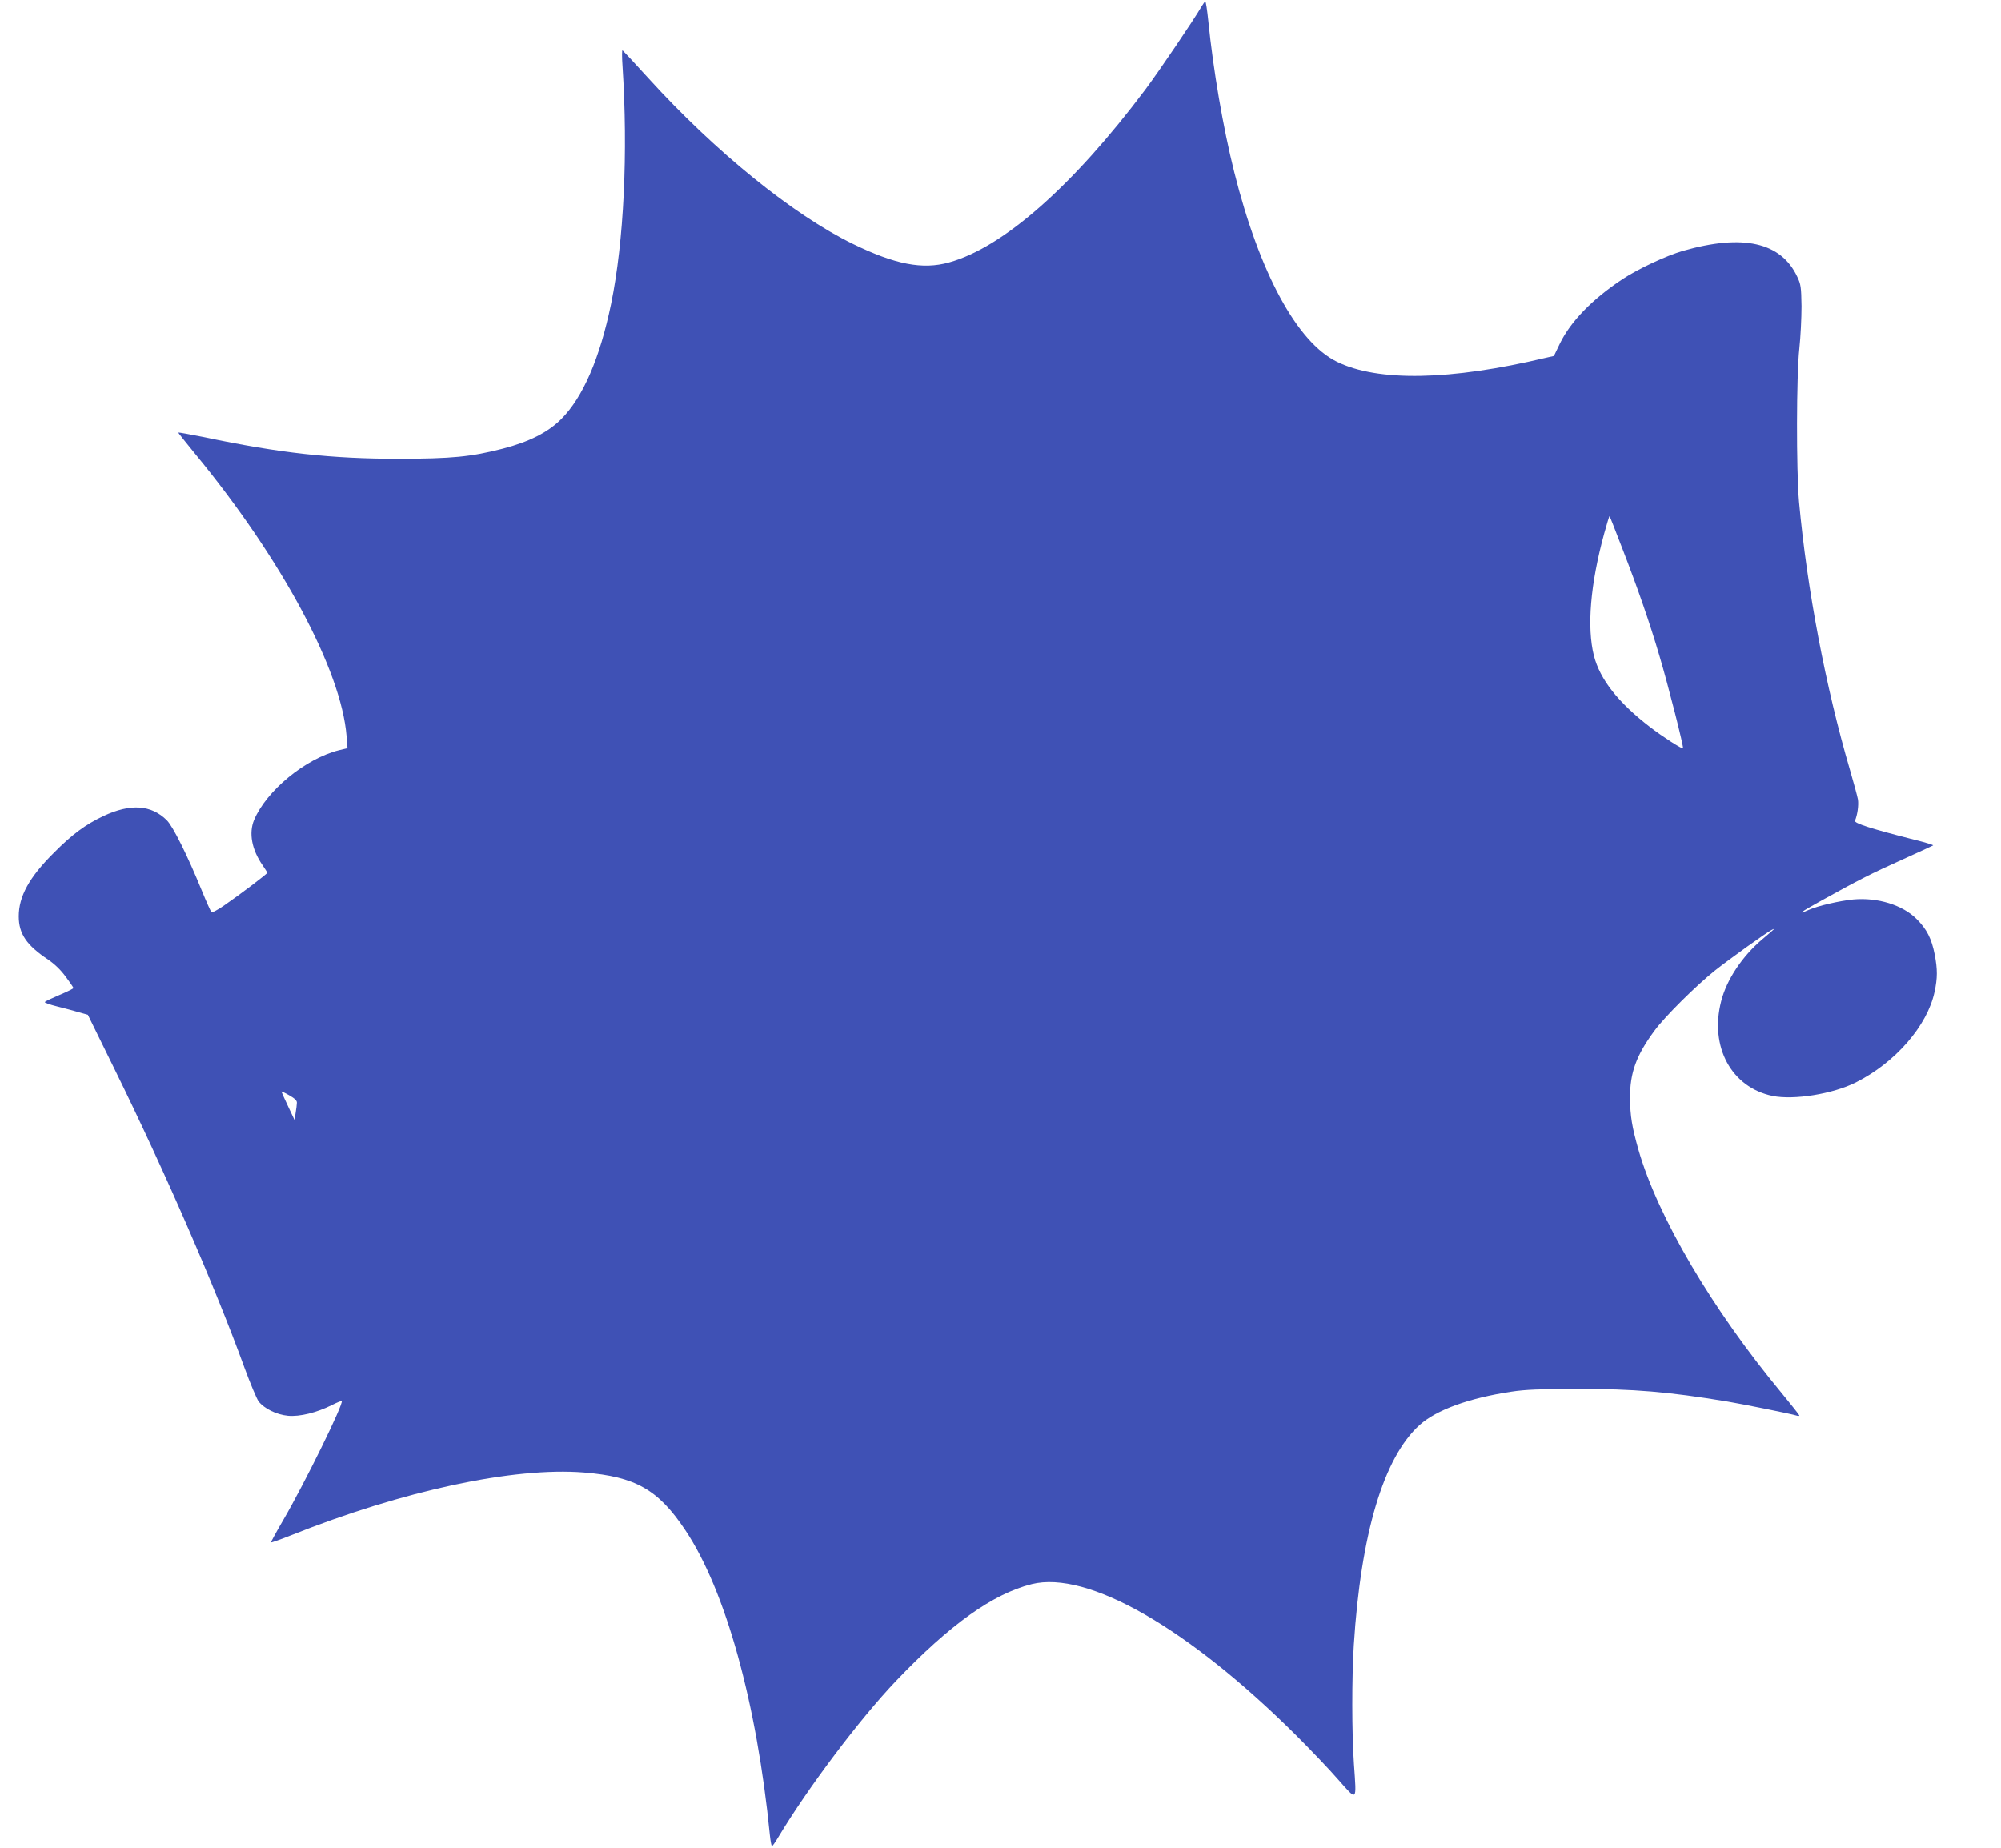
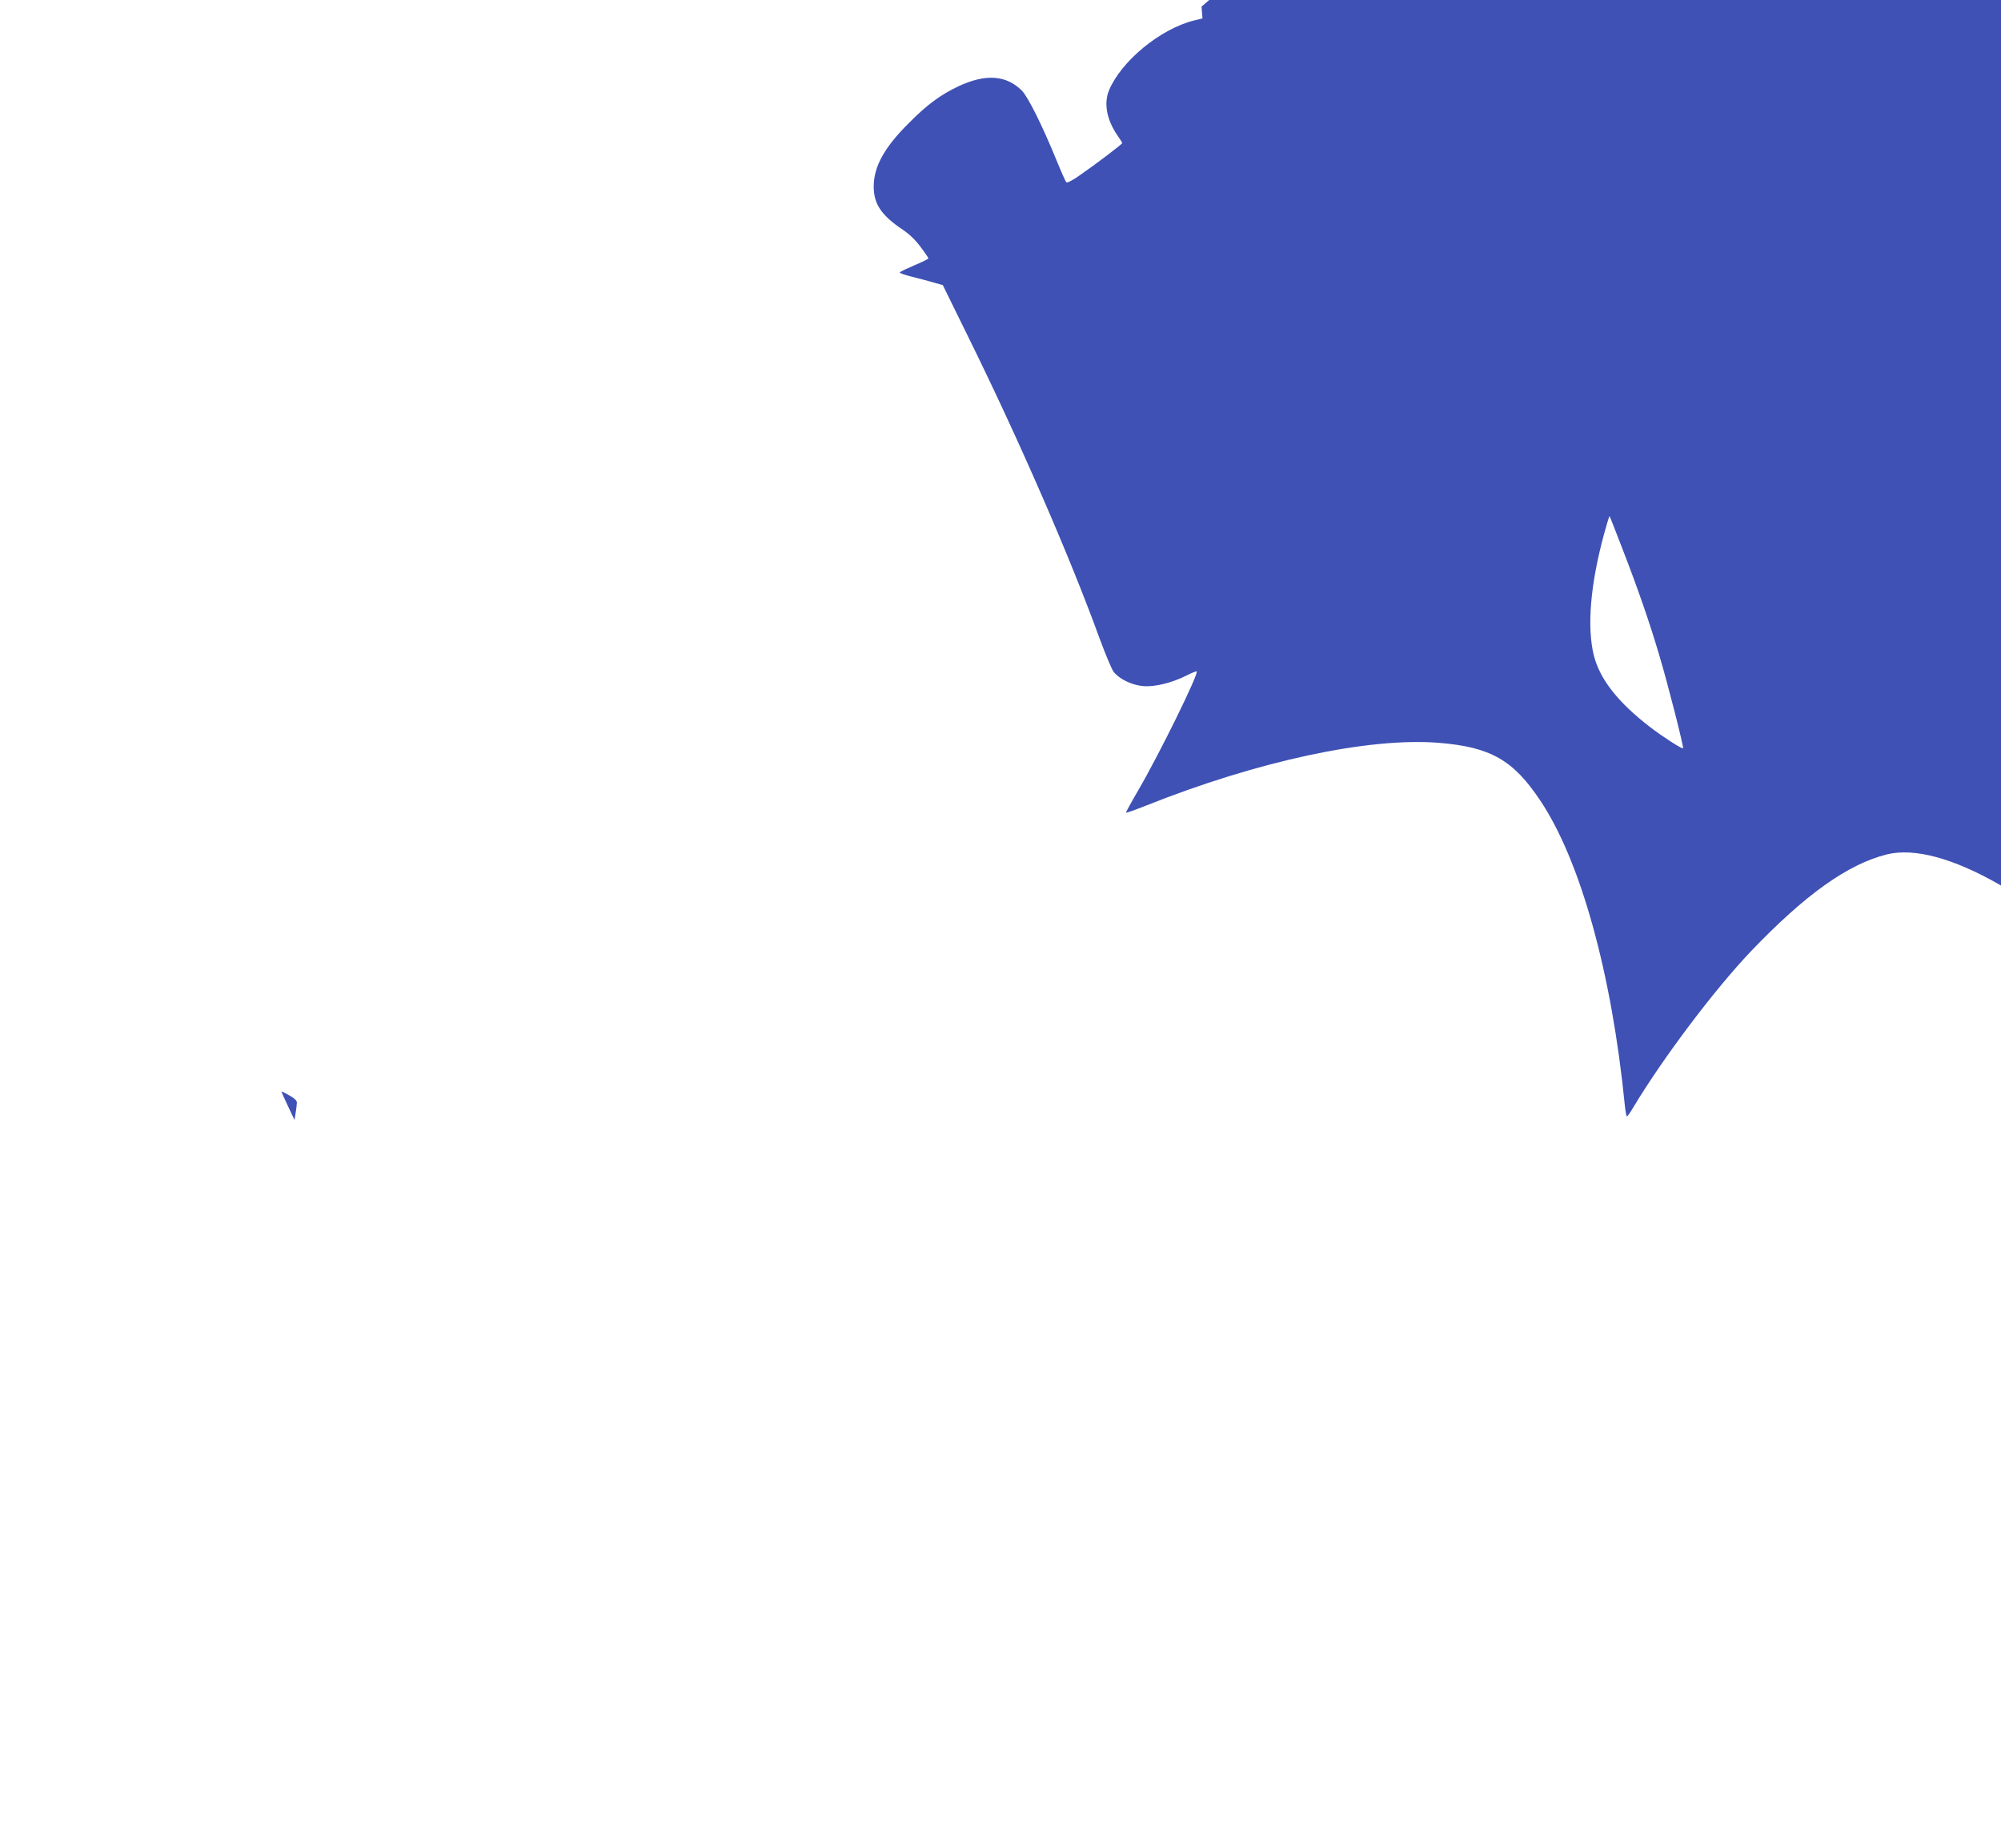
<svg xmlns="http://www.w3.org/2000/svg" version="1.0" width="1280pt" height="1182pt" viewBox="0 0 1280 1182" preserveAspectRatio="xMidYMid meet">
  <g transform="translate(0,1182) scale(0.1,-0.1)" fill="#3f51b5" stroke="none">
-     <path d="M7686 11778 c-49 -85 -274 -417 -361 -533 -462 -615 -909 -1009 -1255 -1104 -168 -47 -344 -13 -615 119 -383 187 -881 590 -1308 1060 -87 96 -162 176 -165 178 -4 1 -4 -44 0 -100 36 -554 9 -1123 -73 -1522 -72 -348 -180 -598 -319 -737 -85 -85 -204 -145 -373 -189 -206 -53 -327 -64 -662 -65 -436 0 -763 36 -1252 139 -90 18 -163 31 -163 29 0 -2 49 -64 108 -136 554 -673 936 -1385 969 -1807 l6 -76 -54 -13 c-216 -54 -465 -259 -544 -447 -34 -83 -15 -188 54 -288 17 -25 31 -47 31 -49 0 -7 -177 -141 -273 -207 -45 -32 -81 -50 -85 -44 -5 5 -33 68 -62 139 -91 223 -183 408 -223 448 -100 99 -232 108 -405 27 -114 -54 -199 -116 -317 -235 -158 -157 -225 -279 -225 -407 0 -112 50 -185 188 -277 41 -28 81 -66 112 -109 28 -37 50 -70 50 -73 0 -3 -39 -23 -87 -43 -49 -21 -92 -41 -96 -46 -5 -4 31 -17 80 -29 48 -12 112 -29 142 -38 l53 -15 168 -342 c327 -664 647 -1401 834 -1916 37 -101 78 -198 90 -215 36 -46 114 -85 188 -92 75 -7 184 20 280 68 33 17 62 28 64 26 14 -14 -236 -524 -374 -761 -45 -77 -80 -141 -78 -143 2 -2 59 18 127 45 717 286 1426 438 1874 402 330 -27 475 -109 648 -368 258 -385 458 -1105 542 -1954 4 -38 10 -68 13 -68 4 0 22 26 41 58 189 315 518 752 752 998 347 363 619 557 869 620 357 88 999 -279 1690 -966 91 -91 213 -218 270 -284 124 -140 118 -146 101 99 -14 201 -14 551 -1 760 45 714 191 1202 421 1409 108 97 316 172 586 213 92 14 184 17 423 18 360 0 580 -18 960 -81 95 -16 410 -79 443 -90 9 -3 17 -3 17 1 0 3 -51 68 -113 143 -447 539 -793 1129 -916 1556 -42 149 -53 216 -54 331 -1 162 40 274 157 432 65 89 266 288 386 384 95 75 327 242 365 261 23 12 20 8 -61 -60 -129 -109 -229 -259 -264 -397 -75 -292 65 -551 328 -606 136 -28 385 12 533 86 253 127 458 363 504 580 19 88 19 144 1 238 -20 102 -50 162 -116 228 -90 90 -249 139 -405 125 -89 -9 -224 -40 -283 -66 -84 -37 -53 -14 76 57 236 131 322 175 518 263 107 48 197 90 200 92 2 3 -53 20 -123 37 -275 70 -384 105 -377 121 16 39 24 98 19 135 -4 22 -27 107 -51 189 -156 531 -275 1157 -326 1716 -18 206 -17 806 2 980 8 74 14 196 14 271 -2 123 -4 140 -28 190 -104 220 -347 274 -731 164 -107 -31 -289 -116 -388 -182 -192 -127 -330 -270 -398 -409 l-39 -81 -53 -12 c-608 -145 -1073 -154 -1335 -25 -255 125 -495 568 -657 1214 -71 283 -134 650 -166 968 -7 67 -15 122 -19 122 -3 0 -14 -15 -24 -32z m2694 -3473 c95 -245 173 -469 235 -680 57 -191 157 -586 151 -592 -6 -6 -132 75 -211 136 -203 156 -320 304 -359 456 -46 182 -23 458 66 783 17 62 32 111 34 110 2 -2 40 -98 84 -213z m-8481 -3540 c0 -11 -4 -40 -8 -65 l-7 -45 -42 89 c-23 49 -42 91 -42 93 0 2 22 -8 50 -24 35 -20 50 -34 49 -48z" />
+     <path d="M7686 11778 l6 -76 -54 -13 c-216 -54 -465 -259 -544 -447 -34 -83 -15 -188 54 -288 17 -25 31 -47 31 -49 0 -7 -177 -141 -273 -207 -45 -32 -81 -50 -85 -44 -5 5 -33 68 -62 139 -91 223 -183 408 -223 448 -100 99 -232 108 -405 27 -114 -54 -199 -116 -317 -235 -158 -157 -225 -279 -225 -407 0 -112 50 -185 188 -277 41 -28 81 -66 112 -109 28 -37 50 -70 50 -73 0 -3 -39 -23 -87 -43 -49 -21 -92 -41 -96 -46 -5 -4 31 -17 80 -29 48 -12 112 -29 142 -38 l53 -15 168 -342 c327 -664 647 -1401 834 -1916 37 -101 78 -198 90 -215 36 -46 114 -85 188 -92 75 -7 184 20 280 68 33 17 62 28 64 26 14 -14 -236 -524 -374 -761 -45 -77 -80 -141 -78 -143 2 -2 59 18 127 45 717 286 1426 438 1874 402 330 -27 475 -109 648 -368 258 -385 458 -1105 542 -1954 4 -38 10 -68 13 -68 4 0 22 26 41 58 189 315 518 752 752 998 347 363 619 557 869 620 357 88 999 -279 1690 -966 91 -91 213 -218 270 -284 124 -140 118 -146 101 99 -14 201 -14 551 -1 760 45 714 191 1202 421 1409 108 97 316 172 586 213 92 14 184 17 423 18 360 0 580 -18 960 -81 95 -16 410 -79 443 -90 9 -3 17 -3 17 1 0 3 -51 68 -113 143 -447 539 -793 1129 -916 1556 -42 149 -53 216 -54 331 -1 162 40 274 157 432 65 89 266 288 386 384 95 75 327 242 365 261 23 12 20 8 -61 -60 -129 -109 -229 -259 -264 -397 -75 -292 65 -551 328 -606 136 -28 385 12 533 86 253 127 458 363 504 580 19 88 19 144 1 238 -20 102 -50 162 -116 228 -90 90 -249 139 -405 125 -89 -9 -224 -40 -283 -66 -84 -37 -53 -14 76 57 236 131 322 175 518 263 107 48 197 90 200 92 2 3 -53 20 -123 37 -275 70 -384 105 -377 121 16 39 24 98 19 135 -4 22 -27 107 -51 189 -156 531 -275 1157 -326 1716 -18 206 -17 806 2 980 8 74 14 196 14 271 -2 123 -4 140 -28 190 -104 220 -347 274 -731 164 -107 -31 -289 -116 -388 -182 -192 -127 -330 -270 -398 -409 l-39 -81 -53 -12 c-608 -145 -1073 -154 -1335 -25 -255 125 -495 568 -657 1214 -71 283 -134 650 -166 968 -7 67 -15 122 -19 122 -3 0 -14 -15 -24 -32z m2694 -3473 c95 -245 173 -469 235 -680 57 -191 157 -586 151 -592 -6 -6 -132 75 -211 136 -203 156 -320 304 -359 456 -46 182 -23 458 66 783 17 62 32 111 34 110 2 -2 40 -98 84 -213z m-8481 -3540 c0 -11 -4 -40 -8 -65 l-7 -45 -42 89 c-23 49 -42 91 -42 93 0 2 22 -8 50 -24 35 -20 50 -34 49 -48z" />
  </g>
</svg>